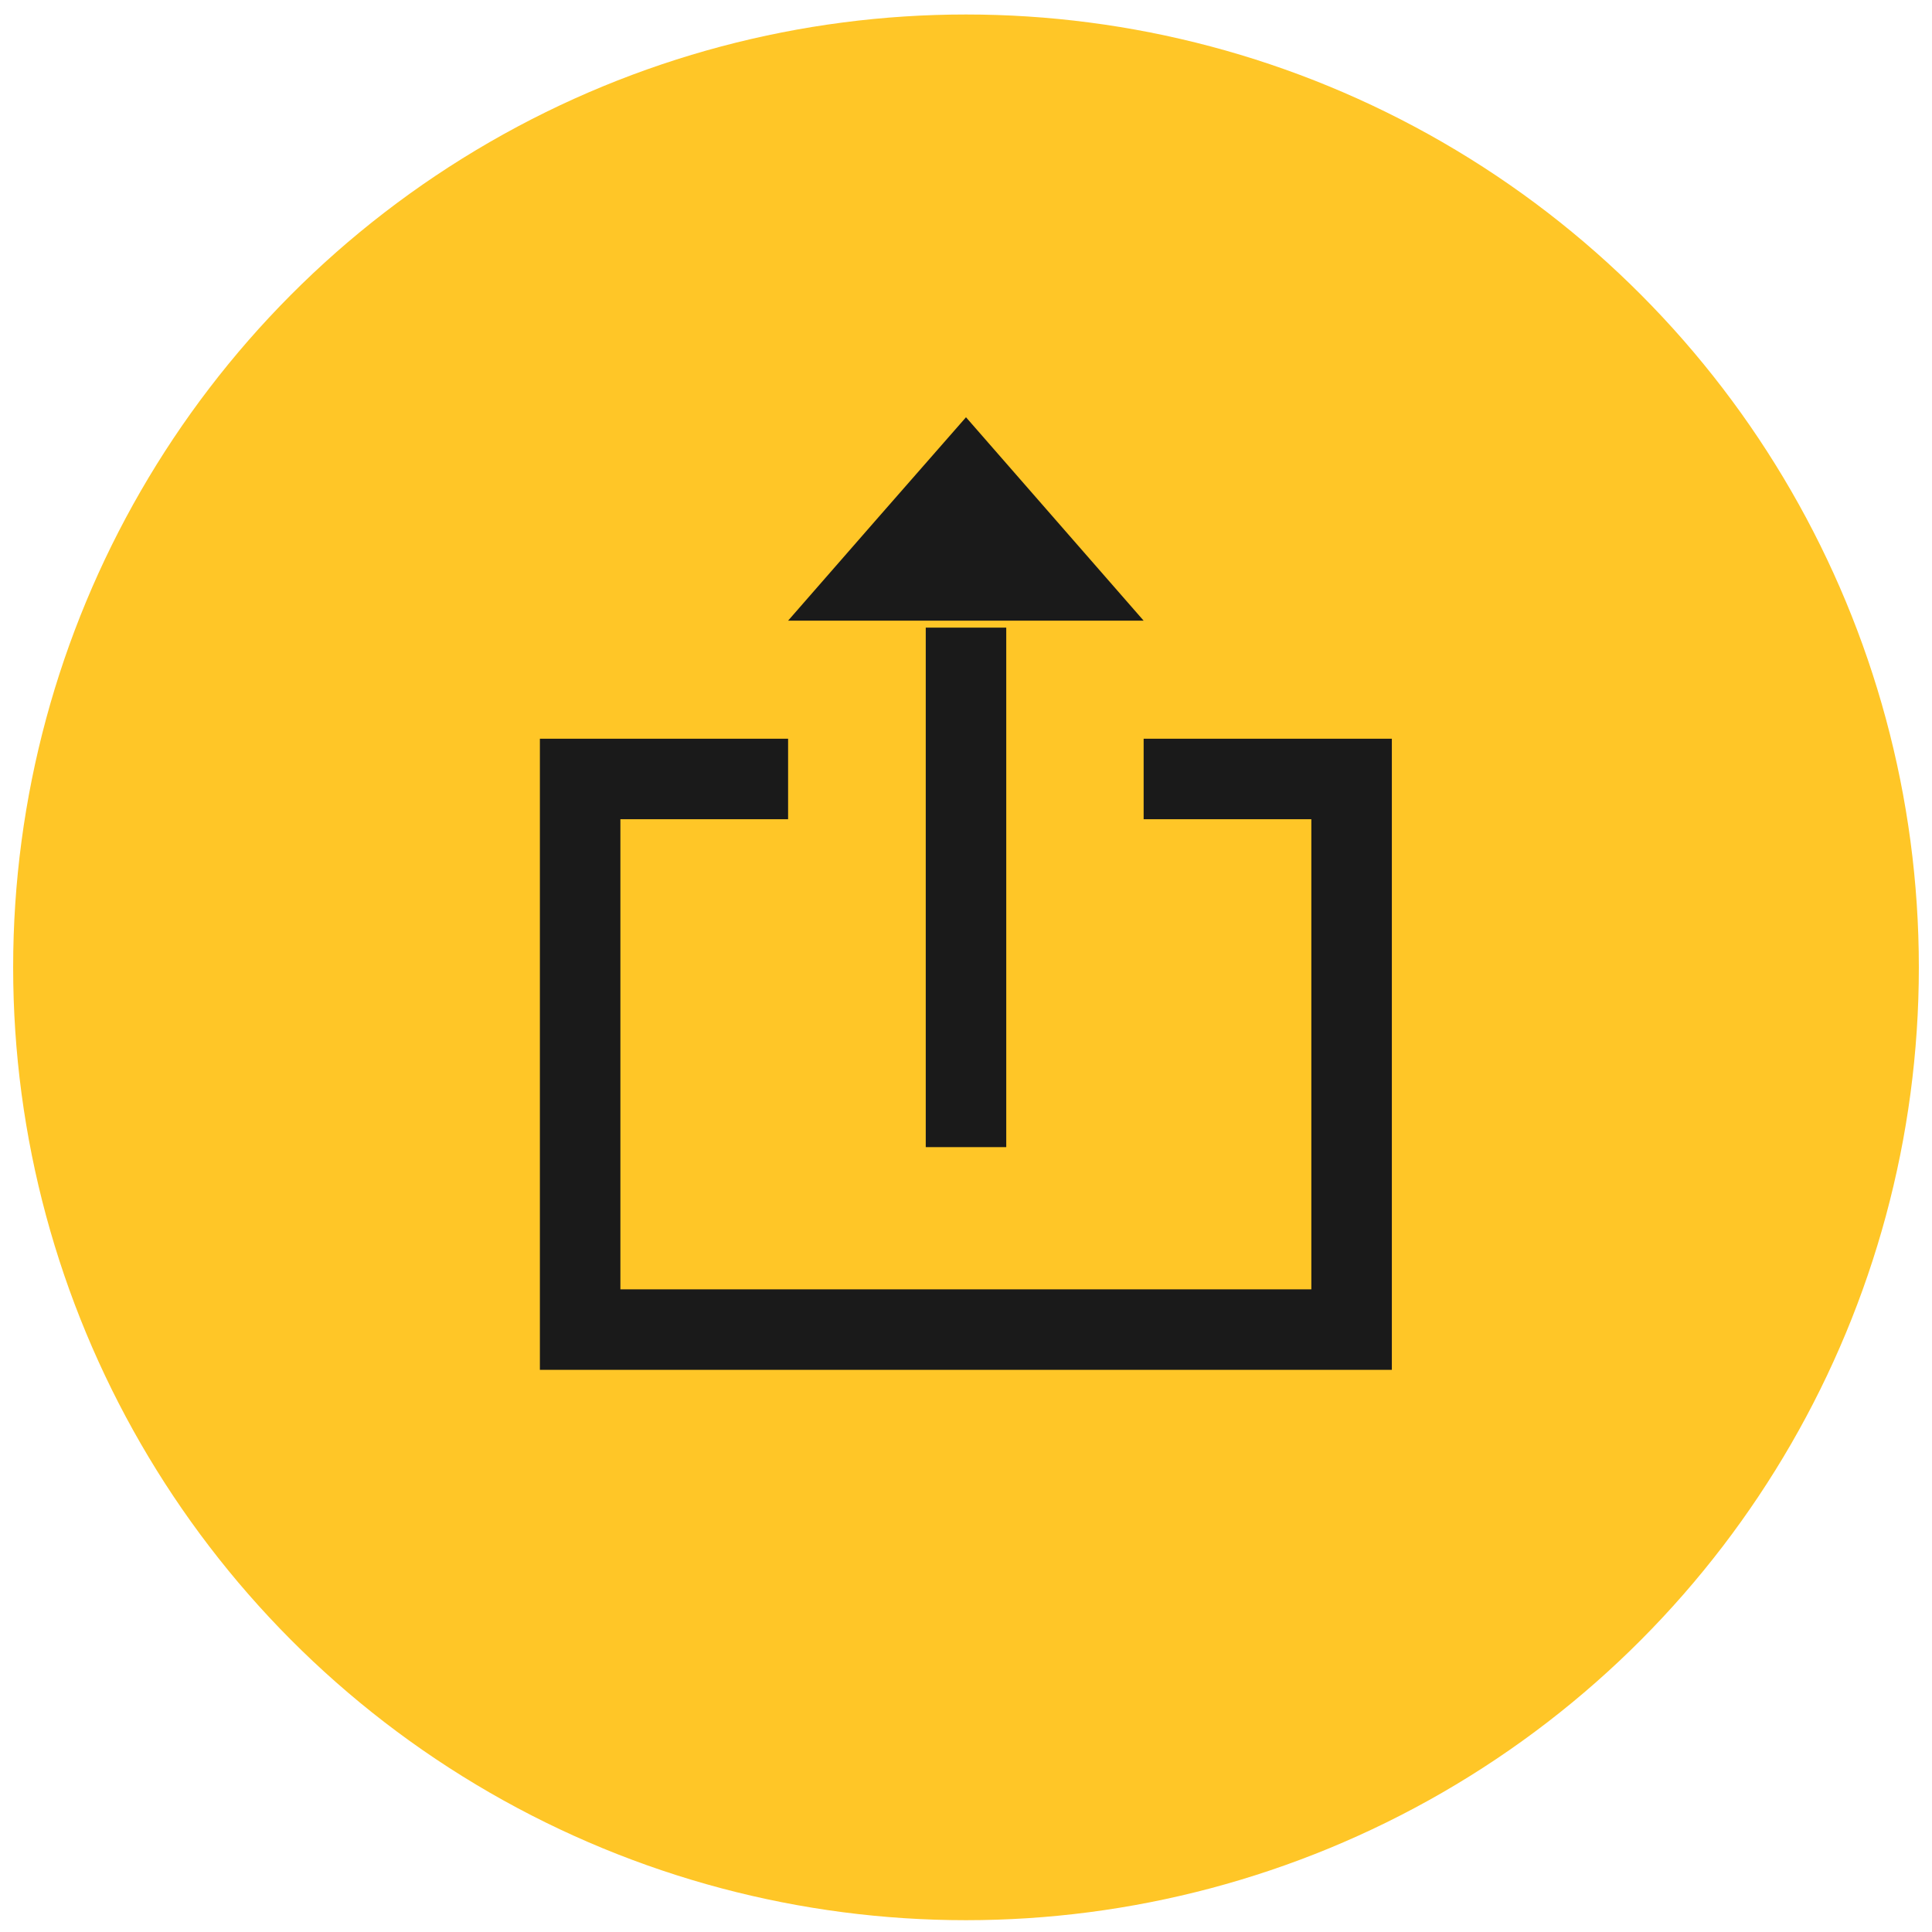
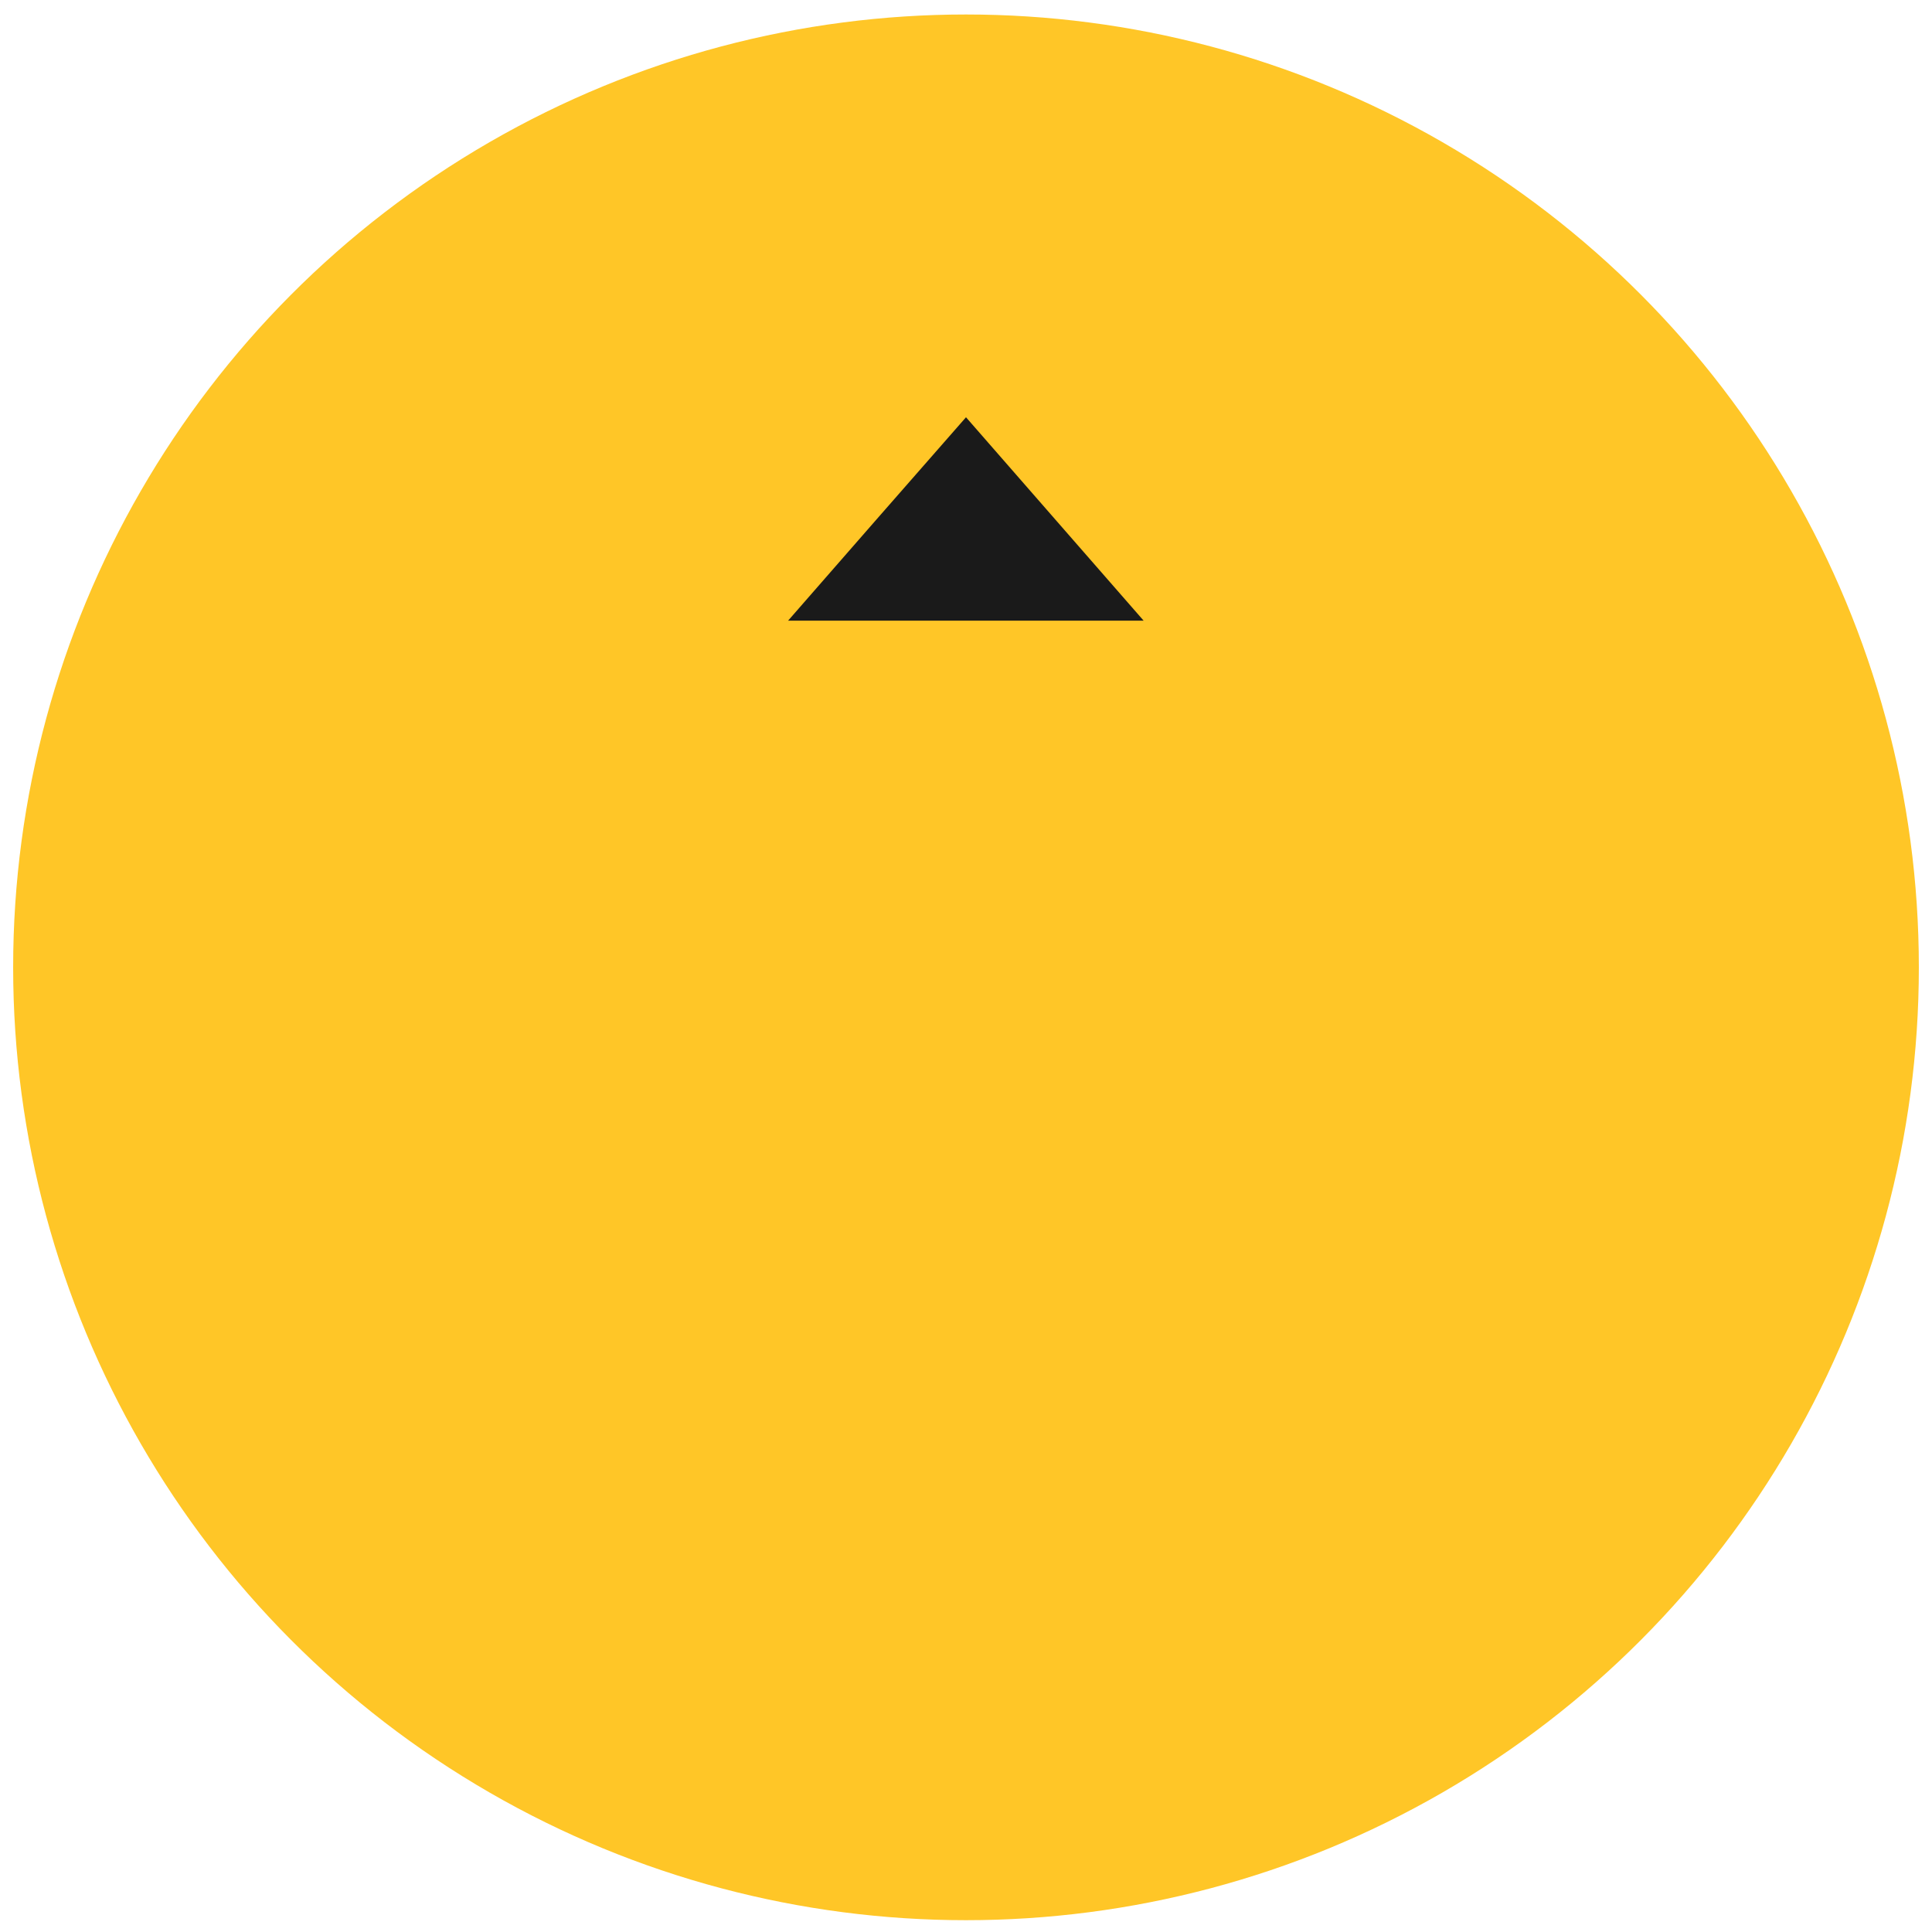
<svg xmlns="http://www.w3.org/2000/svg" id="yellow" viewBox="0 0 72 72">
  <defs>
    <style>.cls-1{fill:#ffc627;}.cls-2{fill:none;stroke:#1a1a1a;stroke-miterlimit:10;stroke-width:3px;}.cls-3{fill:#1a1a1a;}</style>
  </defs>
  <title>yellow-icons</title>
  <circle class="cls-1" cx="36" cy="36.05" r="35.51" />
-   <line class="cls-2" x1="36" y1="23.39" x2="36" y2="42.75" />
  <polygon class="cls-3" points="36 15.55 39.31 19.34 42.62 23.13 36 23.13 29.37 23.13 32.68 19.34 36 15.55" />
-   <polyline class="cls-2" points="42.62 29.03 50.37 29.03 50.37 49.55 21.62 49.55 21.62 29.03 29.37 29.03" />
</svg>